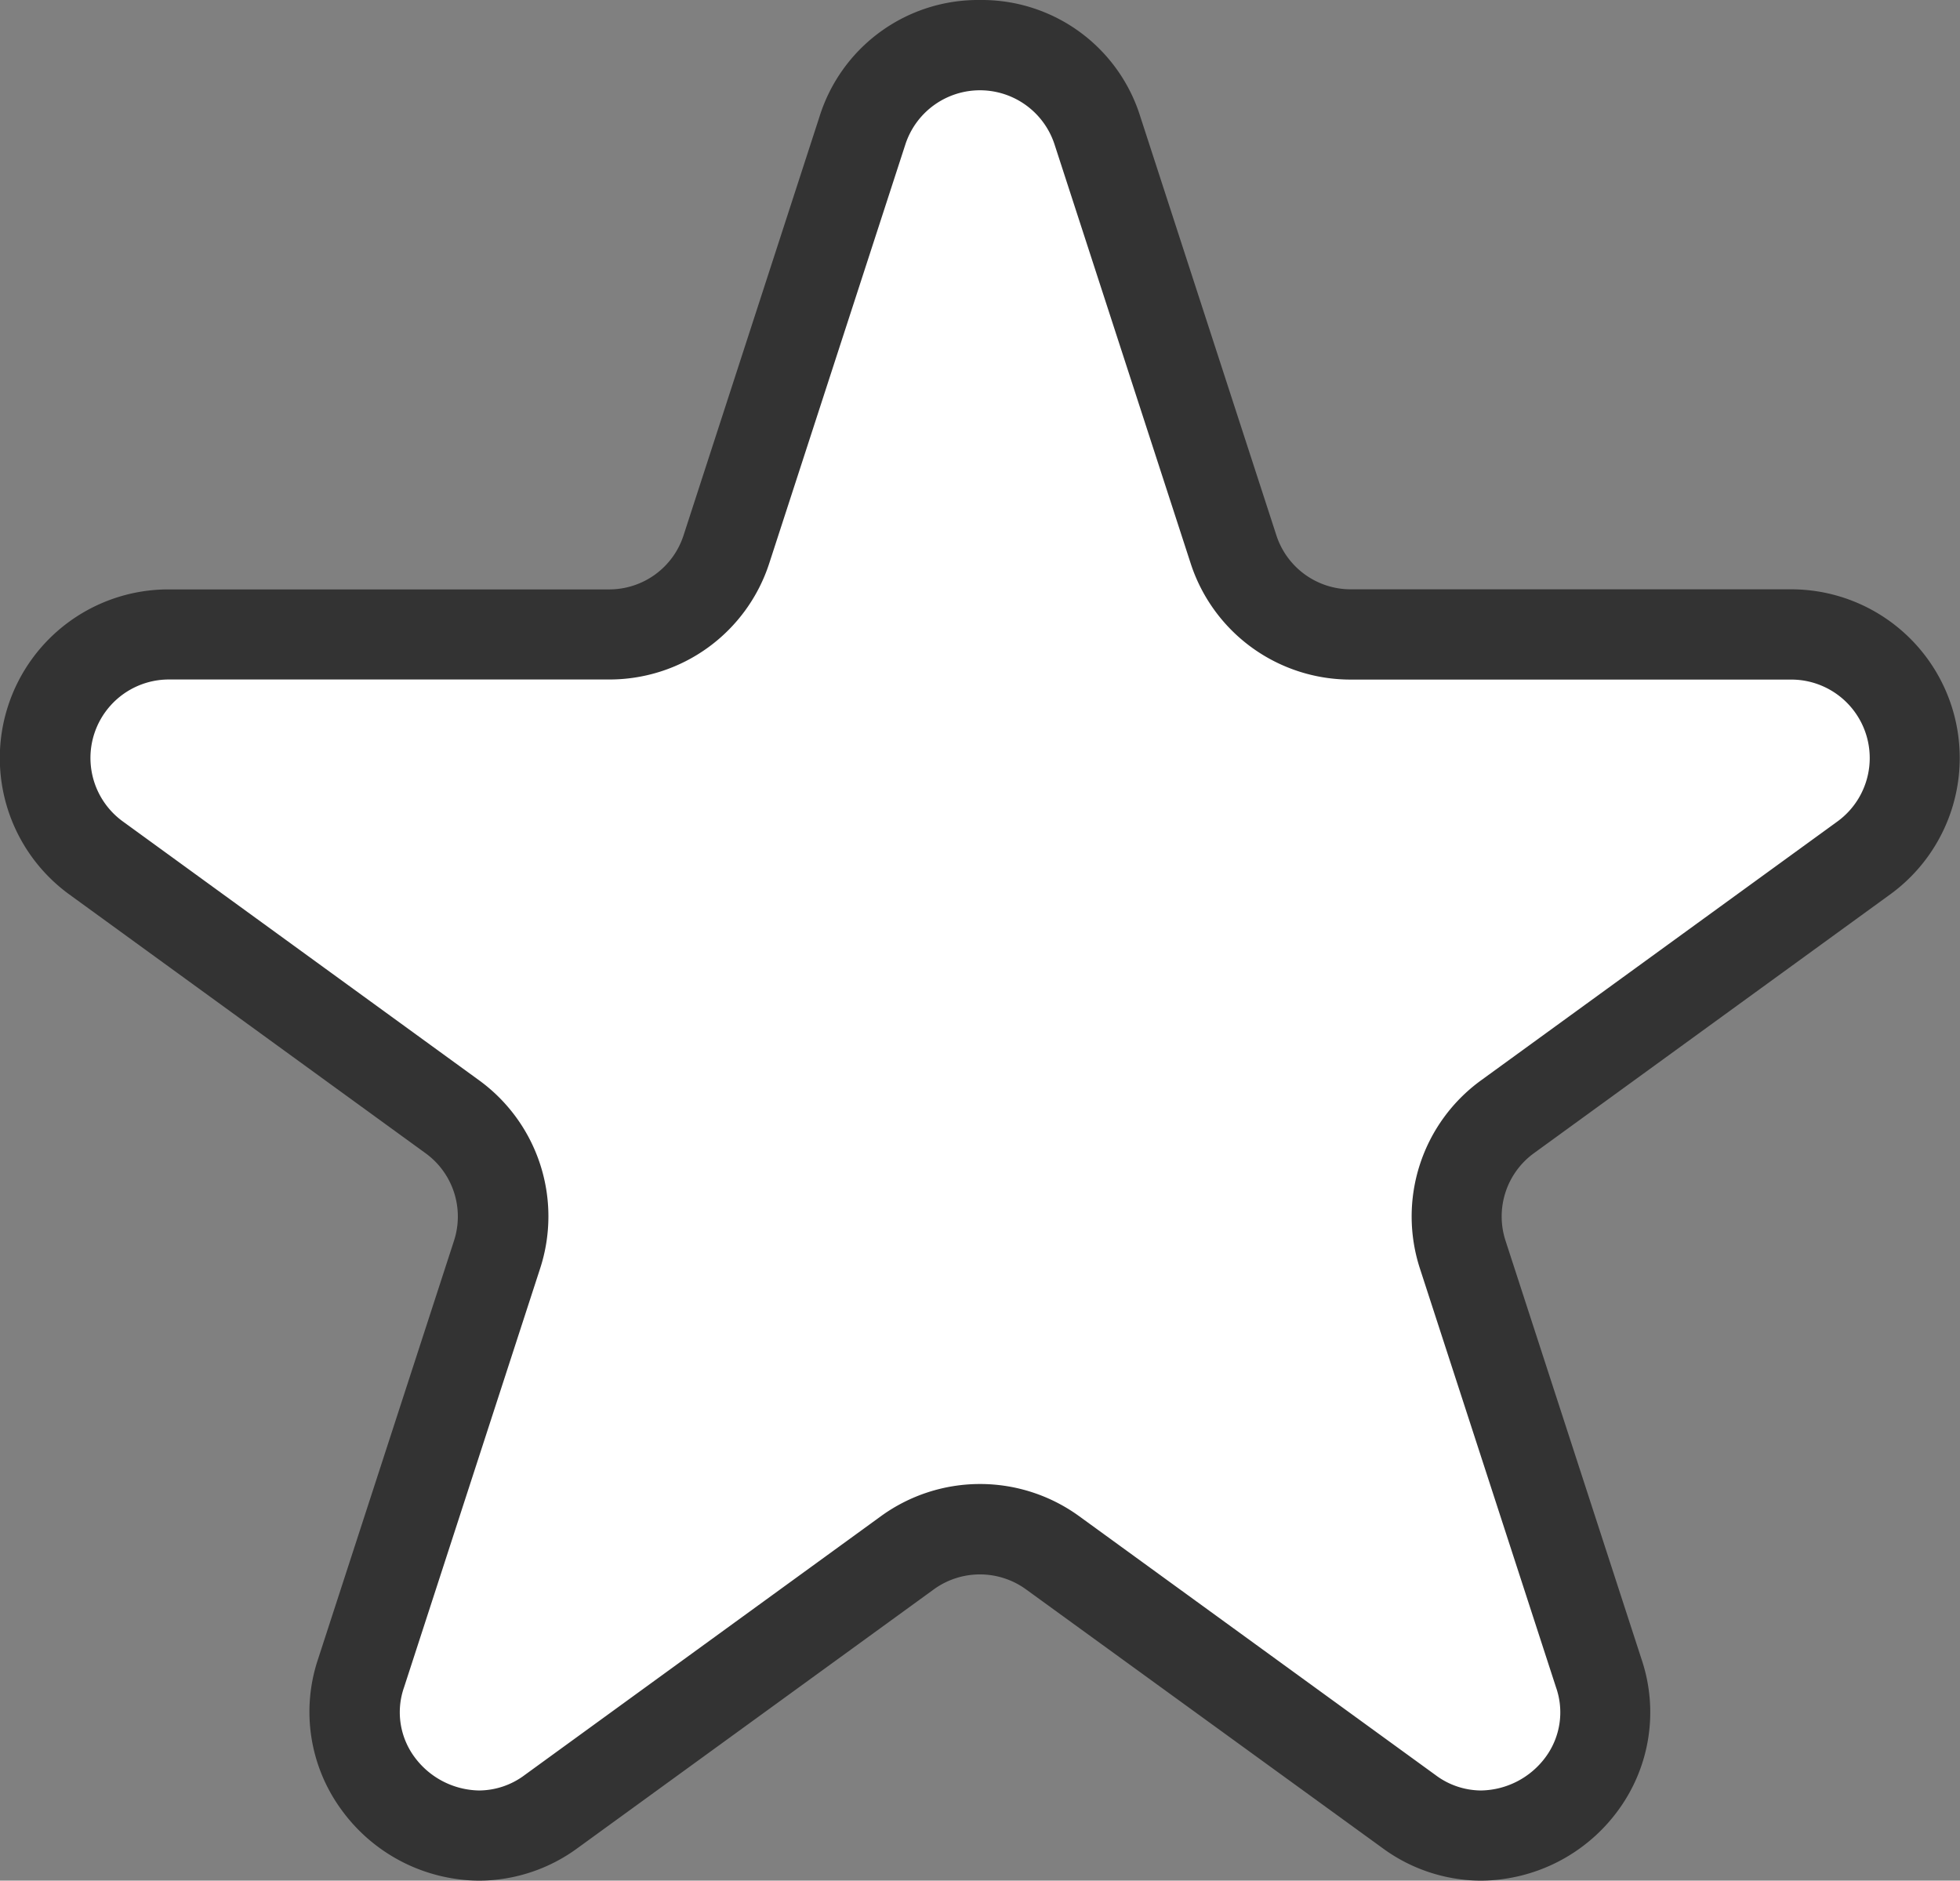
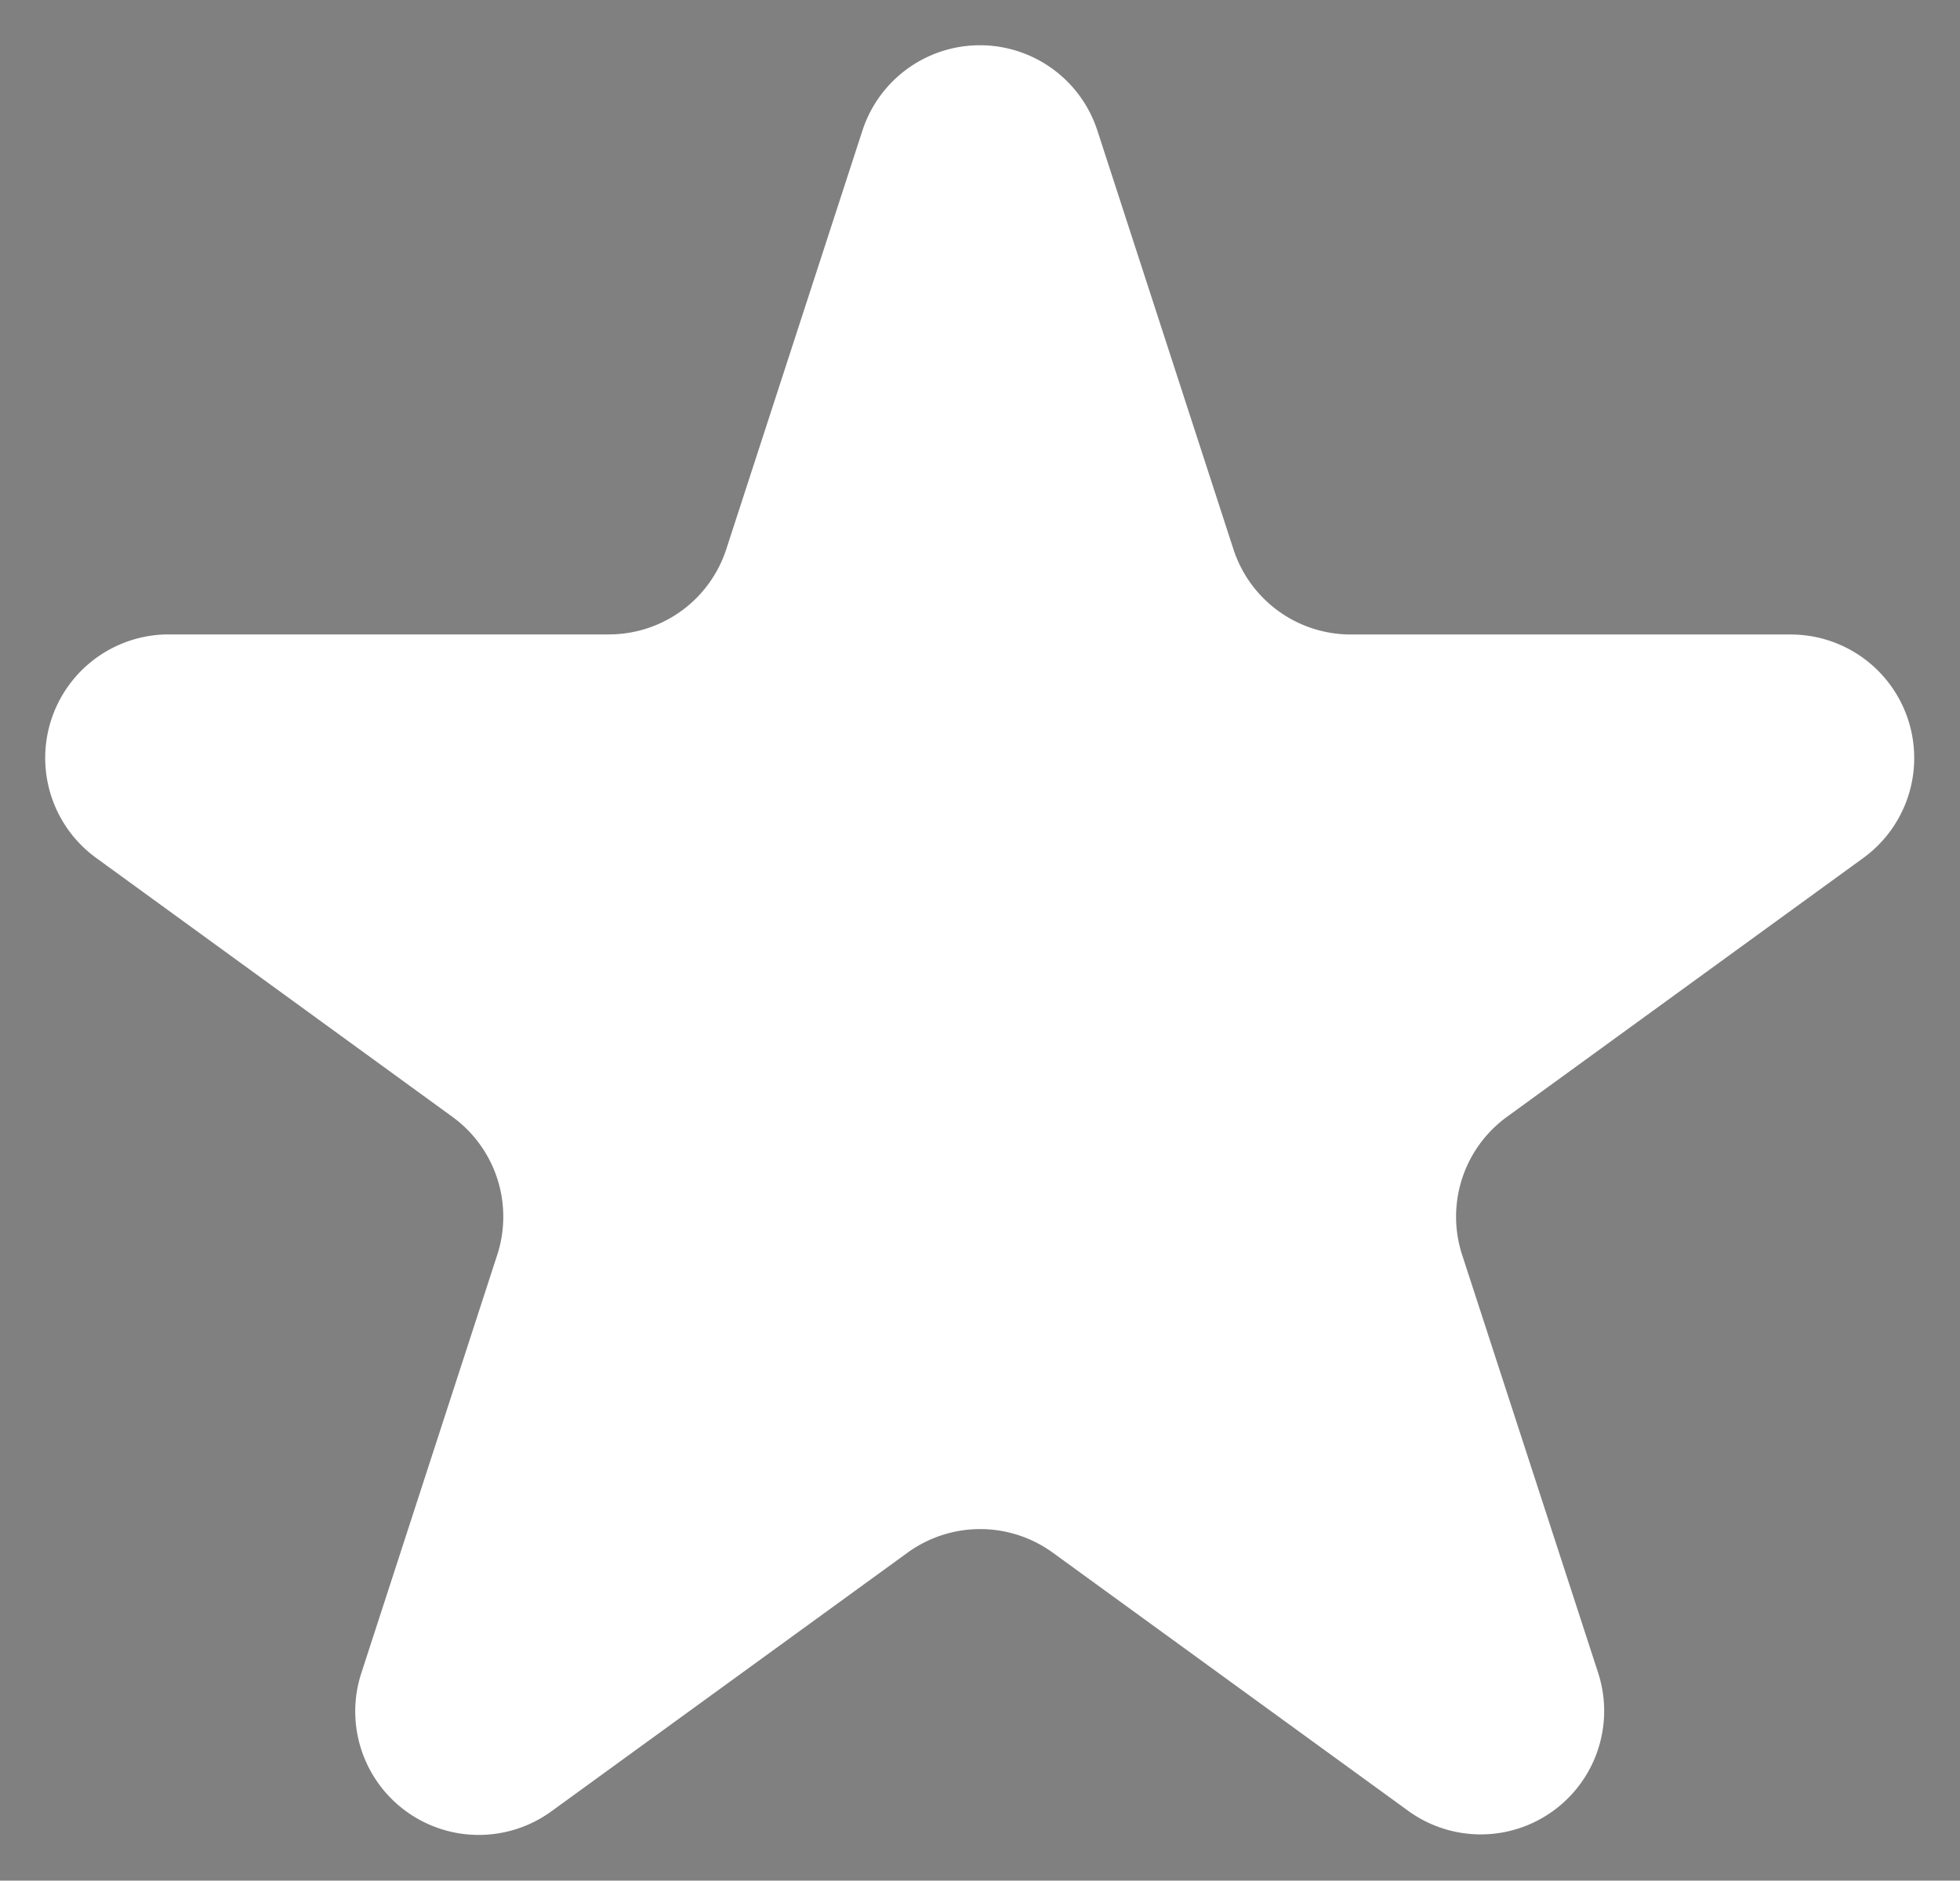
<svg xmlns="http://www.w3.org/2000/svg" width="21.737" height="20.855" viewBox="0 0 21.737 20.855">
  <rect x="0" y="0" width="21.737" height="20.855" fill="#808080" stroke="none" />
  <g transform="translate(-228.115 -253.384)">
    <path id="パス_7644" data-name="パス 7644" d="M12.544,1.822l1.509,4.643a1.368,1.368,0,0,0,1.3.946h4.881a1.37,1.37,0,0,1,.805,2.478l-3.95,2.869a1.369,1.369,0,0,0-.5,1.531L18.1,18.932A1.369,1.369,0,0,1,16,20.462l-3.95-2.869a1.371,1.371,0,0,0-1.611,0L6.488,20.462A1.37,1.37,0,0,1,4.38,18.932l1.509-4.643a1.369,1.369,0,0,0-.5-1.531L1.441,9.889A1.37,1.37,0,0,1,2.247,7.41H7.129a1.368,1.368,0,0,0,1.3-.946L9.939,1.822A1.37,1.37,0,0,1,12.544,1.822Z" transform="translate(227.741 253.009)" fill="#fff" />
-     <path id="パス_7644_-_アウトライン" data-name="パス 7644 - アウトライン" d="M11.242.375A1.841,1.841,0,0,1,13.02,1.667L14.529,6.31a.867.867,0,0,0,.827.6h4.881a1.87,1.87,0,0,1,1.1,3.383l-3.95,2.869a.867.867,0,0,0-.316.972l1.509,4.643a1.838,1.838,0,0,1-.255,1.666,1.9,1.9,0,0,1-1.527.787,1.853,1.853,0,0,1-1.094-.363L11.753,18a.871.871,0,0,0-1.023,0L6.782,20.867a1.855,1.855,0,0,1-1.094.363,1.9,1.9,0,0,1-1.528-.787A1.838,1.838,0,0,1,3.9,18.777l1.509-4.643a.867.867,0,0,0-.316-.971l-3.95-2.869a1.87,1.87,0,0,1,1.1-3.383H7.129a.866.866,0,0,0,.826-.6L9.463,1.667A1.843,1.843,0,0,1,11.242.375ZM16.8,20.23a.907.907,0,0,0,.718-.374.836.836,0,0,0,.113-.769l-1.509-4.643a1.865,1.865,0,0,1,.679-2.09l3.95-2.869a.87.87,0,0,0-.511-1.574H15.356a1.864,1.864,0,0,1-1.778-1.291L12.069,1.976a.87.87,0,0,0-1.654,0L8.906,6.619A1.863,1.863,0,0,1,7.129,7.91H2.247a.87.87,0,0,0-.511,1.574l3.949,2.869a1.865,1.865,0,0,1,.679,2.089L4.855,19.086a.836.836,0,0,0,.113.769.908.908,0,0,0,.719.375.85.85,0,0,0,.507-.172l3.949-2.869a1.871,1.871,0,0,1,2.2,0l3.95,2.869A.848.848,0,0,0,16.8,20.23Z" transform="translate(227.741 253.009)" fill="#333" />
  </g>
</svg>